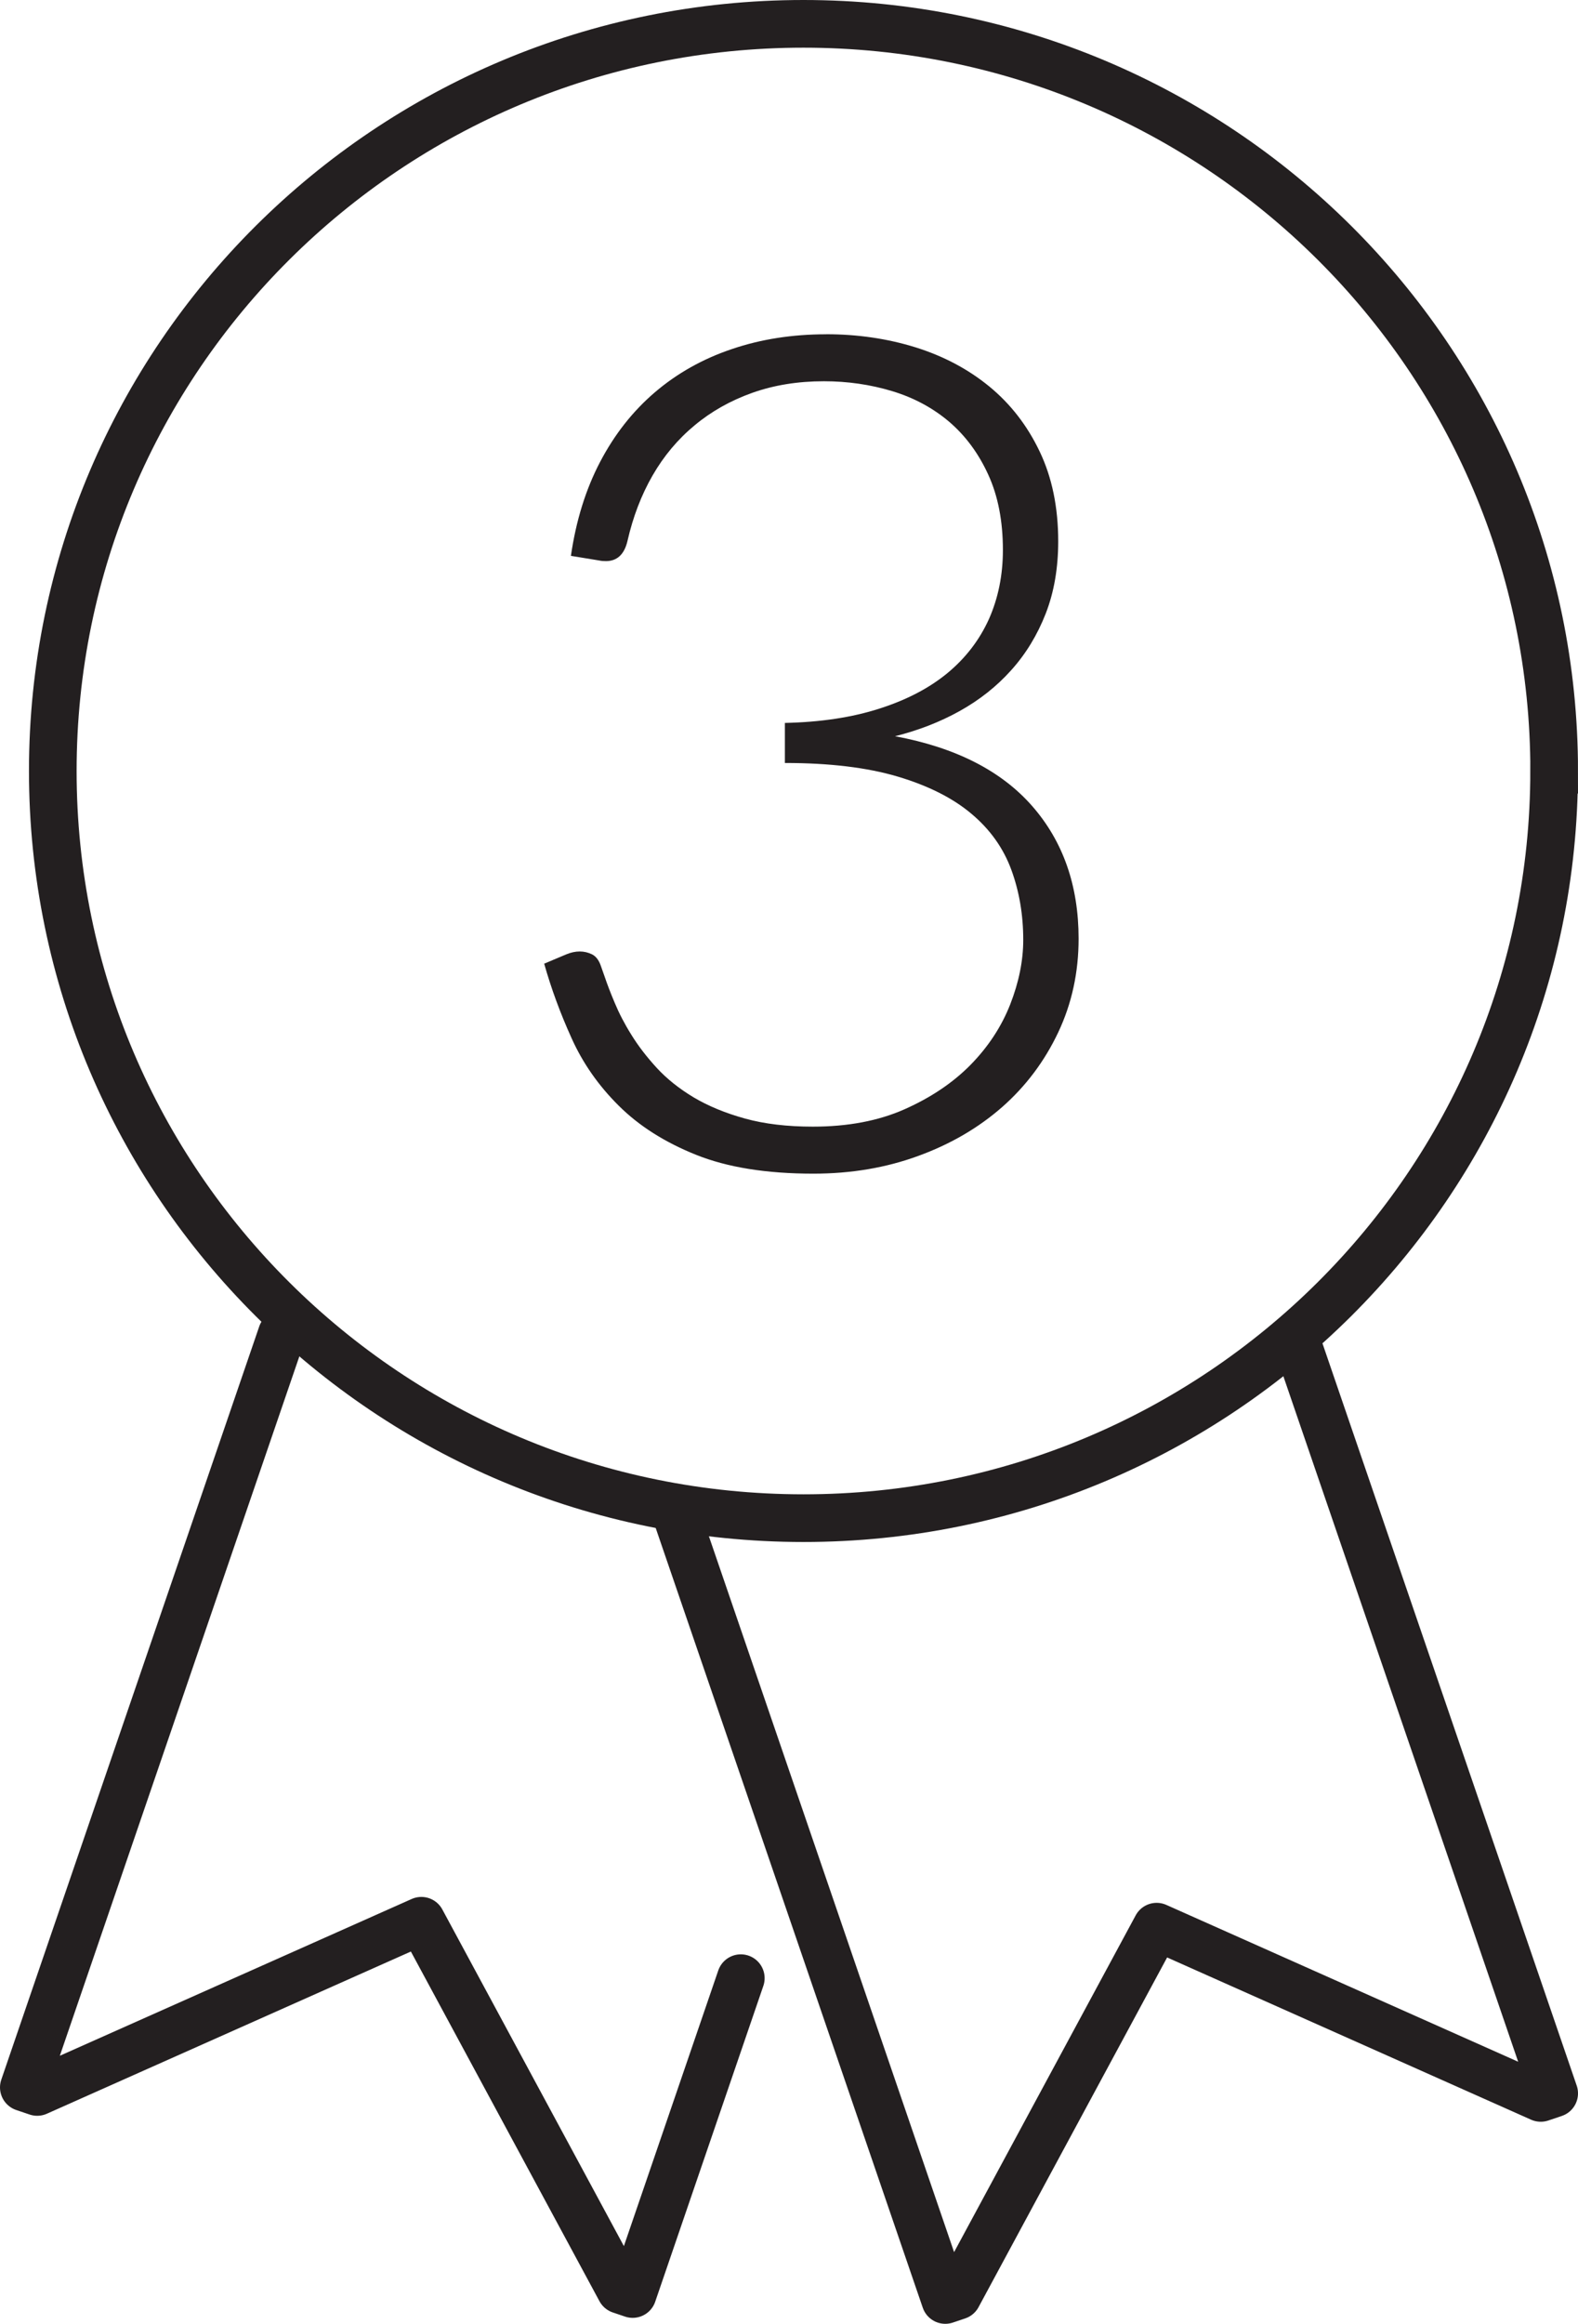
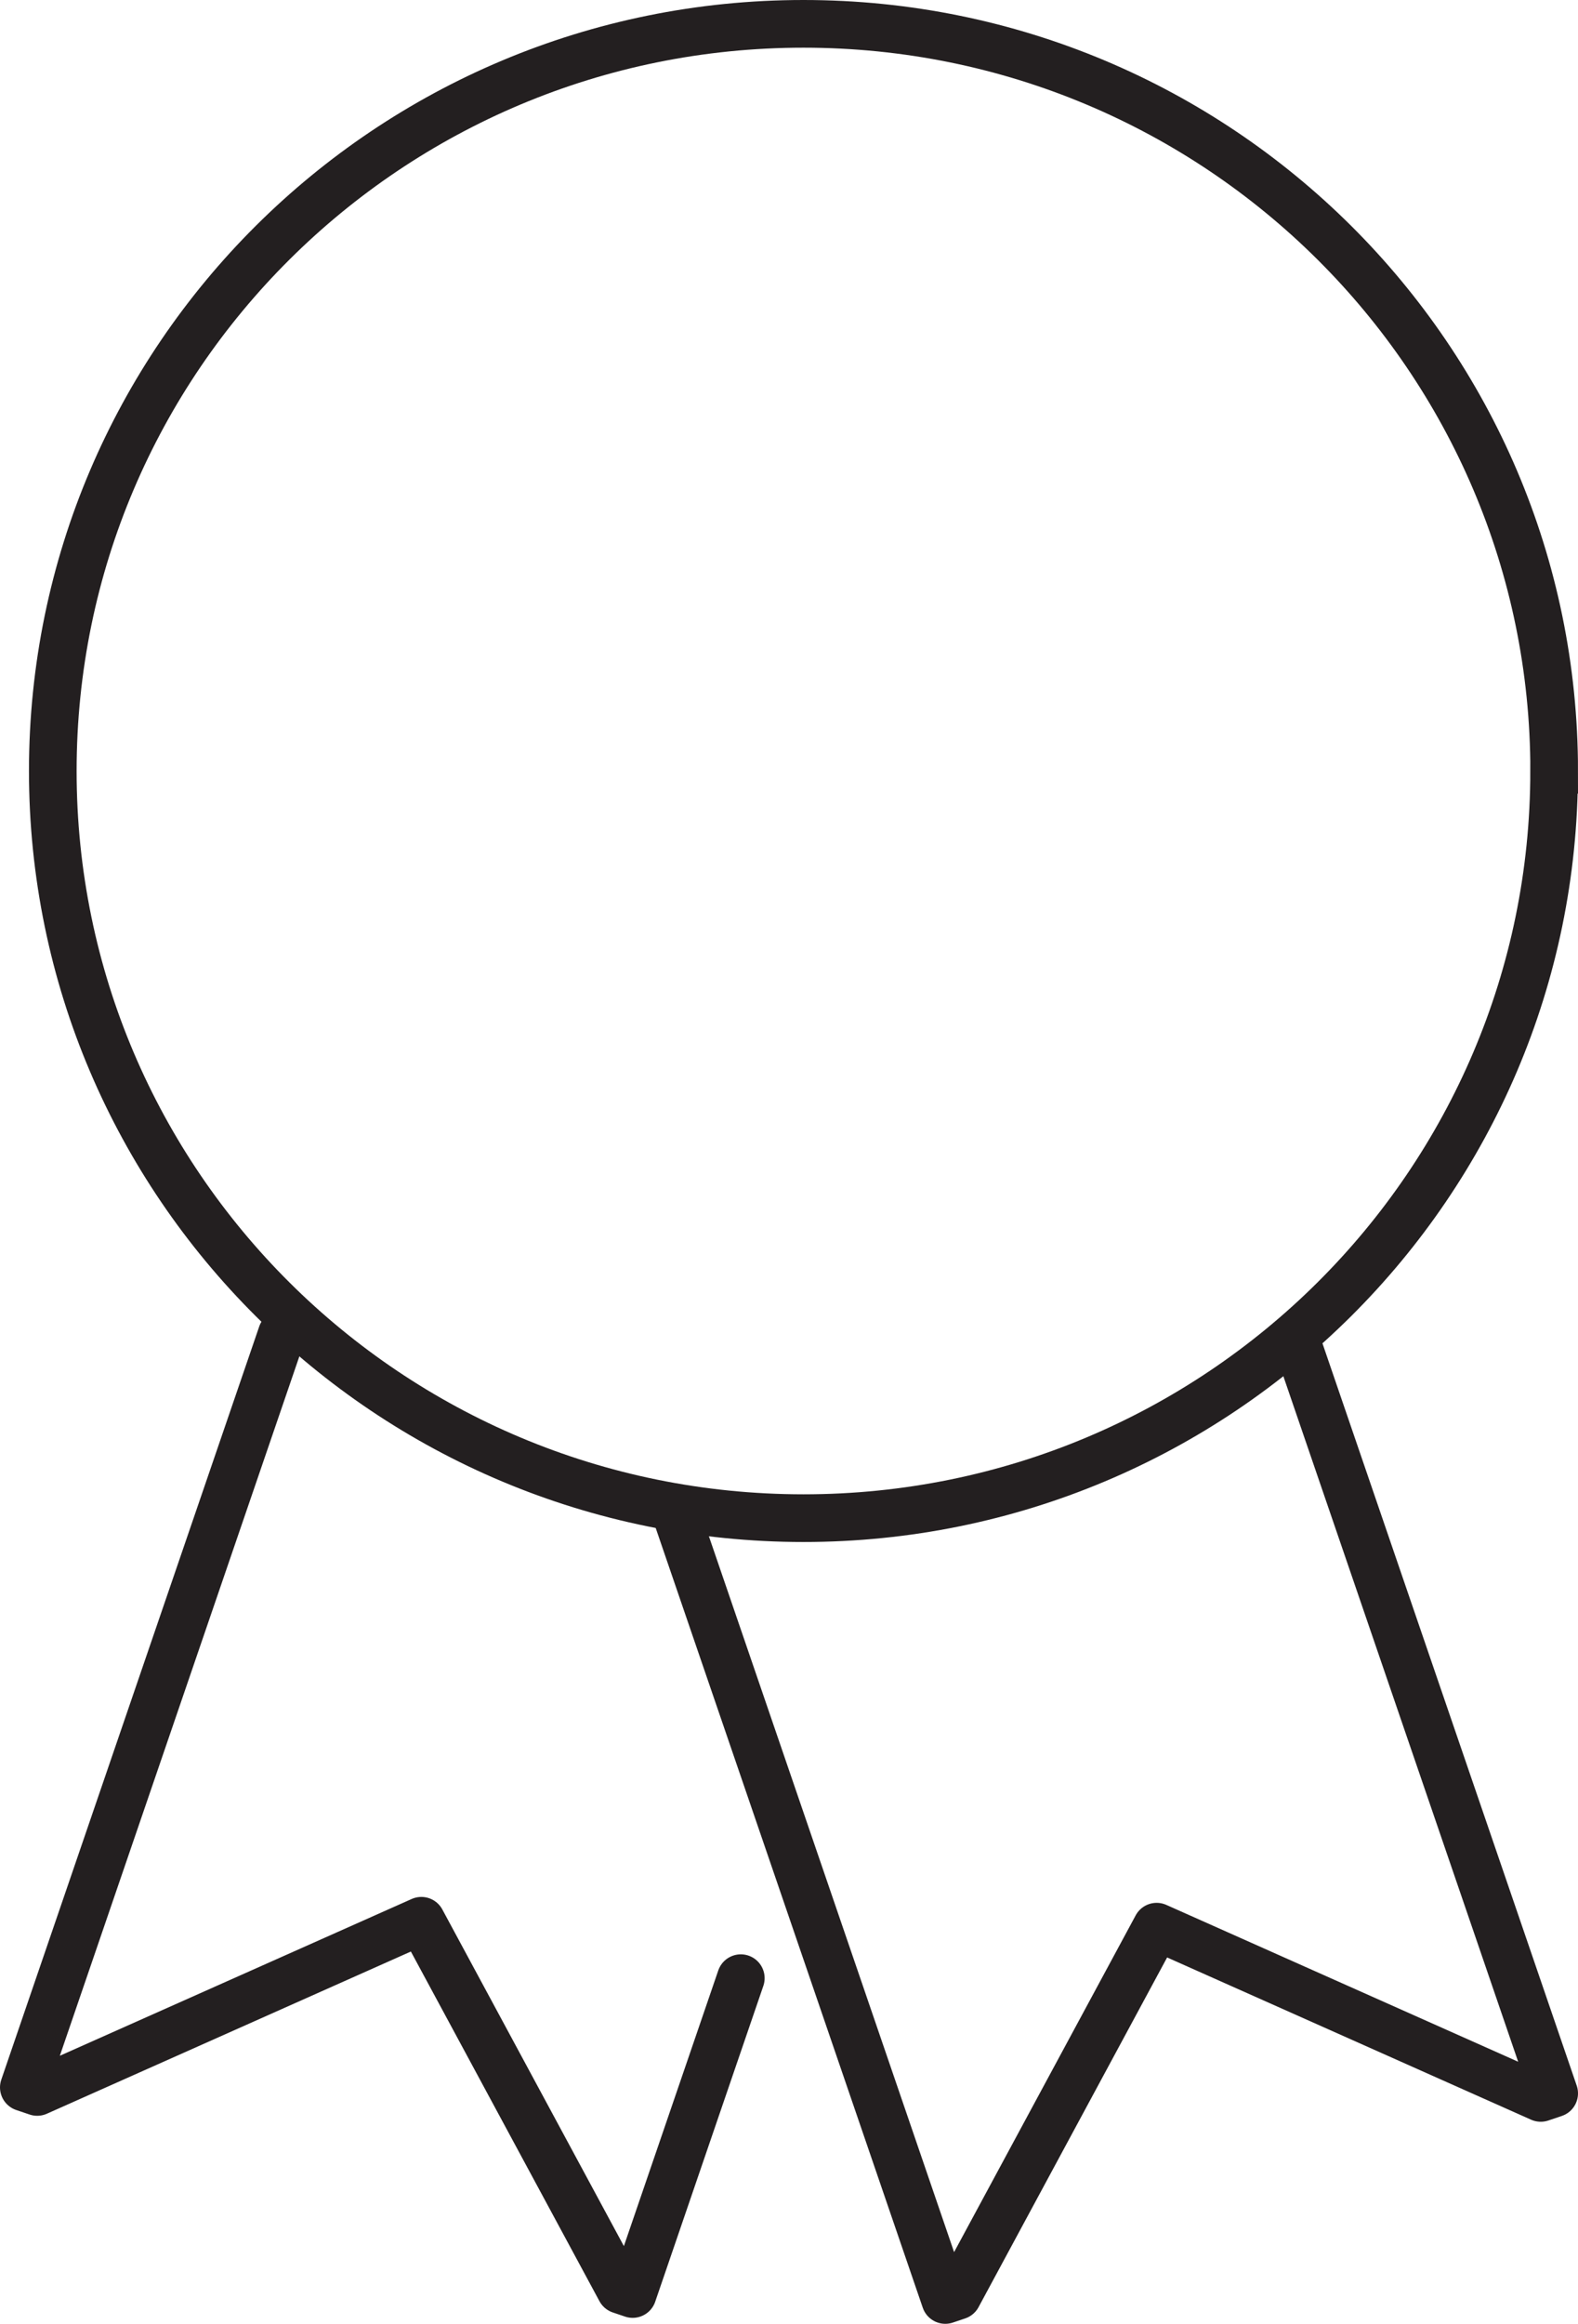
<svg xmlns="http://www.w3.org/2000/svg" id="svg20" version="1.1" viewBox="0 0 33.121 48.737" height="48.737" width="33.121">
  <defs id="defs24" />
  <g transform="translate(-0.5,-0.429)" style="fill:none;fill-rule:evenodd" id="g18">
    <g id="g16">
      <g id="g14">
        <g id="g12">
          <g id="g10">
            <g id="g8">
              <path style="stroke:#231f20" id="path2" transform="translate(1,0.929)" d="m 32.12,15.67 c 0,8.655 -7.053,15.67 -15.756,15.67 C 7.662,31.34 0.608,24.326 0.608,15.67 0.608,7.016 7.662,0 16.364,0 25.067,0 32.121,7.016 32.121,15.67 Z" />
              <path style="stroke:#231f20;stroke-linecap:round;stroke-linejoin:round" id="path4" transform="translate(1,0.929)" d="m 26.706,27.607 5.415,15.797 -0.282,0.095 -8.062,-3.591 -4.178,7.742 -0.258,0.087 -5.697,-16.62 M 5.414,27.482 0,43.279 l 0.281,0.095 8.063,-3.59 4.178,7.741 0.257,0.087 2.27,-6.624" />
-               <path style="fill:#231f20" id="path6" transform="translate(1,0.929)" d="m 16.842,6.51 c 0.66,0 1.285,0.092 1.872,0.274 0.587,0.183 1.104,0.456 1.55,0.821 0.446,0.366 0.798,0.82 1.057,1.363 0.26,0.543 0.39,1.172 0.39,1.886 0,0.559 -0.087,1.064 -0.262,1.514 -0.176,0.45 -0.417,0.846 -0.723,1.186 -0.305,0.341 -0.667,0.627 -1.082,0.858 -0.417,0.232 -0.87,0.407 -1.358,0.529 1.272,0.236 2.232,0.725 2.881,1.467 0.648,0.741 0.972,1.668 0.972,2.779 0,0.706 -0.142,1.36 -0.428,1.965 -0.286,0.604 -0.677,1.126 -1.174,1.564 -0.498,0.437 -1.085,0.78 -1.763,1.027 -0.676,0.248 -1.41,0.372 -2.201,0.372 -0.987,0 -1.808,-0.132 -2.465,-0.396 -0.656,-0.263 -1.196,-0.606 -1.62,-1.028 -0.425,-0.421 -0.756,-0.894 -0.991,-1.417 -0.237,-0.523 -0.429,-1.045 -0.575,-1.563 l 0.465,-0.196 c 0.097,-0.04 0.191,-0.06 0.28,-0.06 0.091,0 0.177,0.02 0.258,0.06 0.082,0.04 0.142,0.119 0.183,0.233 l 0.086,0.243 c 0.049,0.145 0.117,0.326 0.208,0.54 0.09,0.217 0.205,0.44 0.349,0.67 0.142,0.231 0.319,0.461 0.532,0.694 0.212,0.23 0.471,0.437 0.776,0.62 0.307,0.182 0.665,0.33 1.077,0.444 0.411,0.114 0.887,0.17 1.426,0.17 0.733,0 1.376,-0.121 1.925,-0.365 0.55,-0.244 1.012,-0.554 1.383,-0.93 0.371,-0.378 0.648,-0.799 0.832,-1.265 0.183,-0.467 0.275,-0.92 0.275,-1.357 0,-0.527 -0.084,-1.018 -0.251,-1.472 -0.167,-0.454 -0.446,-0.846 -0.838,-1.174 -0.39,-0.329 -0.908,-0.589 -1.547,-0.779 -0.64,-0.19 -1.43,-0.285 -2.367,-0.285 v -0.84 c 0.75,-0.016 1.411,-0.116 1.98,-0.299 0.572,-0.182 1.05,-0.431 1.433,-0.747 0.383,-0.317 0.672,-0.695 0.87,-1.132 0.194,-0.438 0.293,-0.92 0.293,-1.448 0,-0.608 -0.103,-1.135 -0.307,-1.58 C 20.039,9.009 19.766,8.64 19.423,8.346 19.081,8.056 18.682,7.841 18.225,7.703 17.768,7.565 17.291,7.496 16.793,7.496 c -0.547,0 -1.048,0.081 -1.504,0.243 -0.457,0.163 -0.86,0.39 -1.21,0.682 -0.353,0.292 -0.646,0.642 -0.882,1.051 -0.236,0.41 -0.411,0.867 -0.526,1.37 -0.065,0.283 -0.217,0.426 -0.452,0.426 -0.058,0 -0.103,-0.004 -0.136,-0.012 l -0.6,-0.098 c 0.107,-0.738 0.311,-1.395 0.613,-1.971 0.302,-0.576 0.685,-1.063 1.15,-1.46 0.465,-0.397 1.003,-0.7 1.615,-0.906 0.612,-0.208 1.272,-0.31 1.981,-0.31" />
            </g>
          </g>
        </g>
      </g>
    </g>
  </g>
</svg>